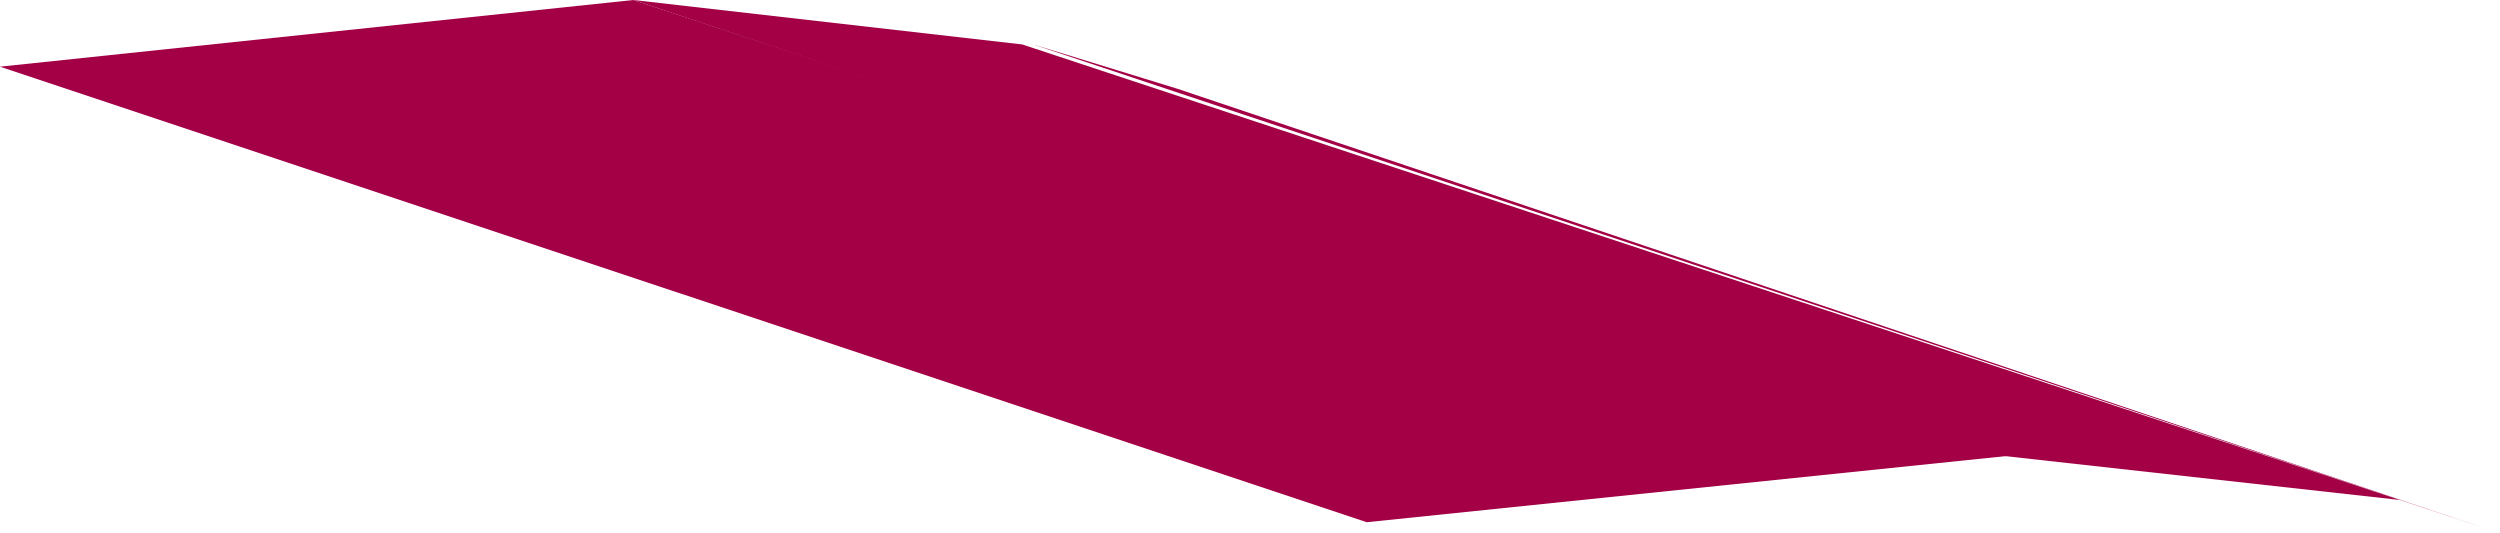
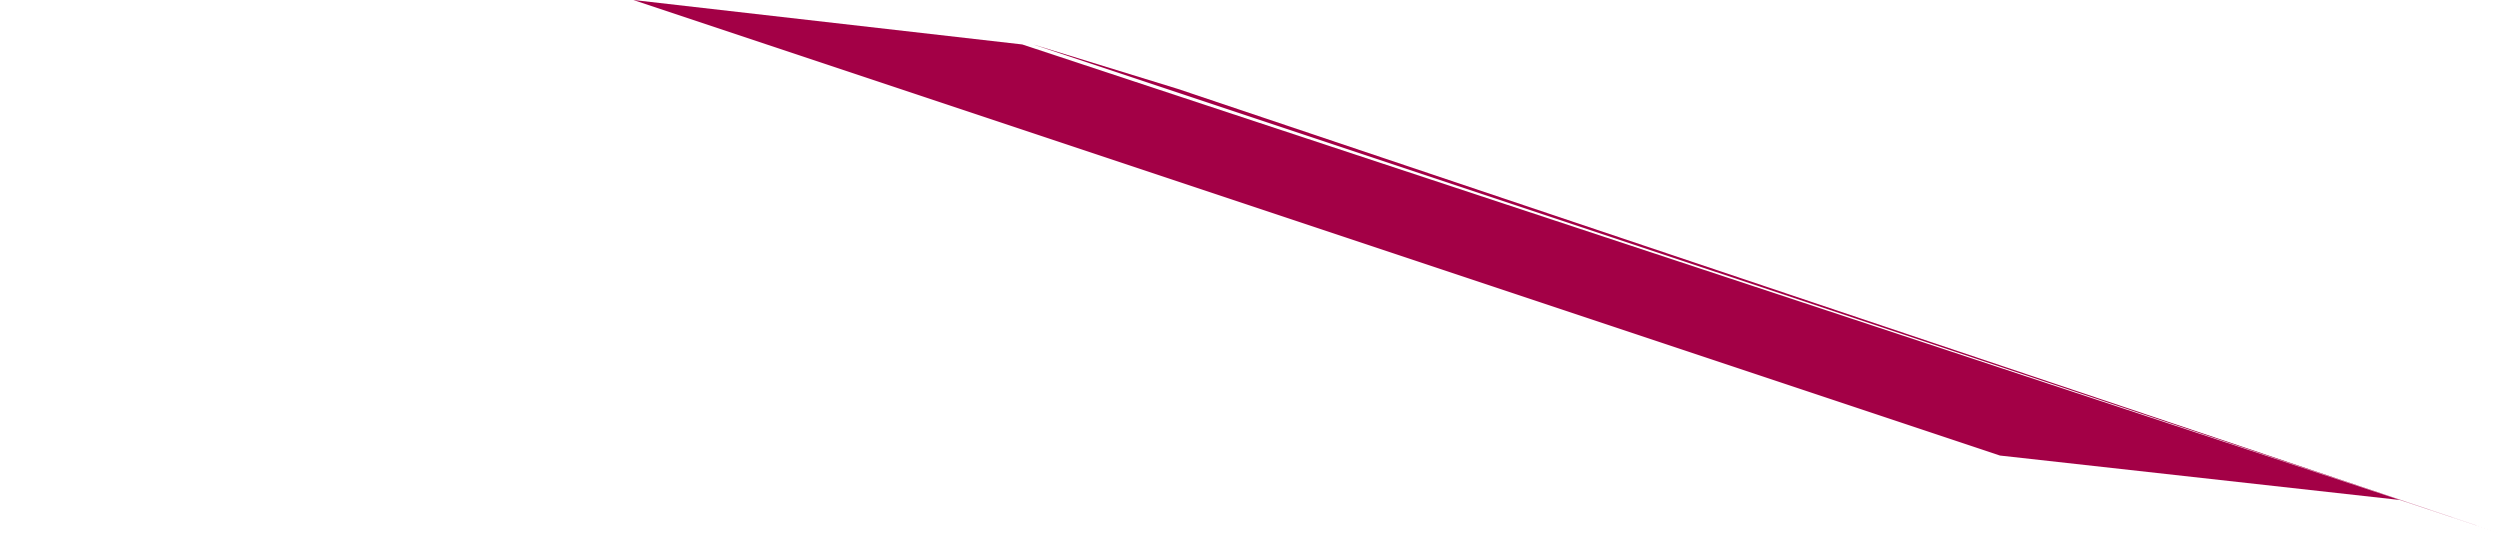
<svg xmlns="http://www.w3.org/2000/svg" height="2.4px" width="11.25px">
  <g transform="matrix(1.0, 0.0, 0.0, 1.0, -69.15, -31.45)">
-     <path d="M75.3 33.8 L69.15 31.75 72.0 31.45 78.2 33.5 75.3 33.8" fill="#a30046" fill-rule="evenodd" stroke="none" />
    <path d="M78.15 33.5 L72.0 31.45 73.75 31.65 79.95 33.7 78.15 33.5" fill="#a30046" fill-rule="evenodd" stroke="none" />
    <path d="M80.4 33.85 L79.95 33.7 73.8 31.65 74.45 31.85 80.4 33.85" fill="#a30046" fill-rule="evenodd" stroke="none" />
  </g>
</svg>